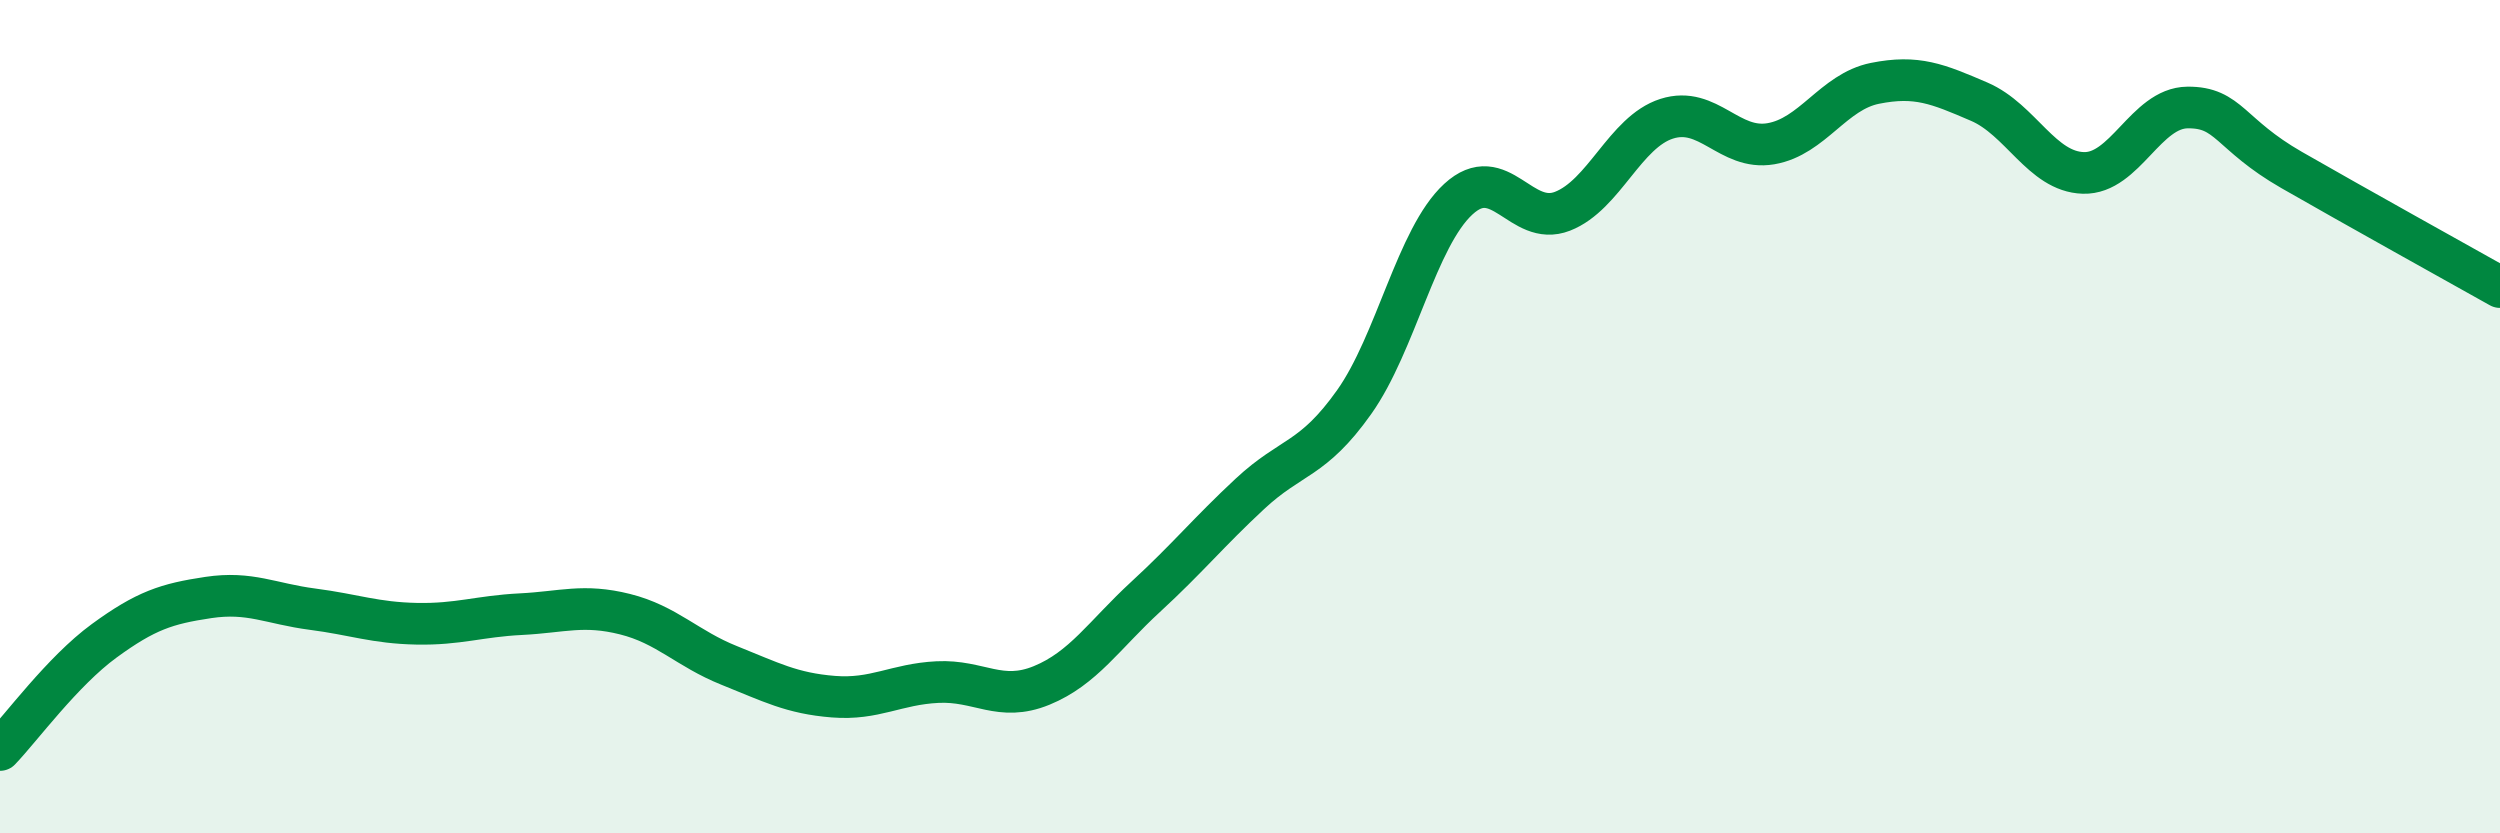
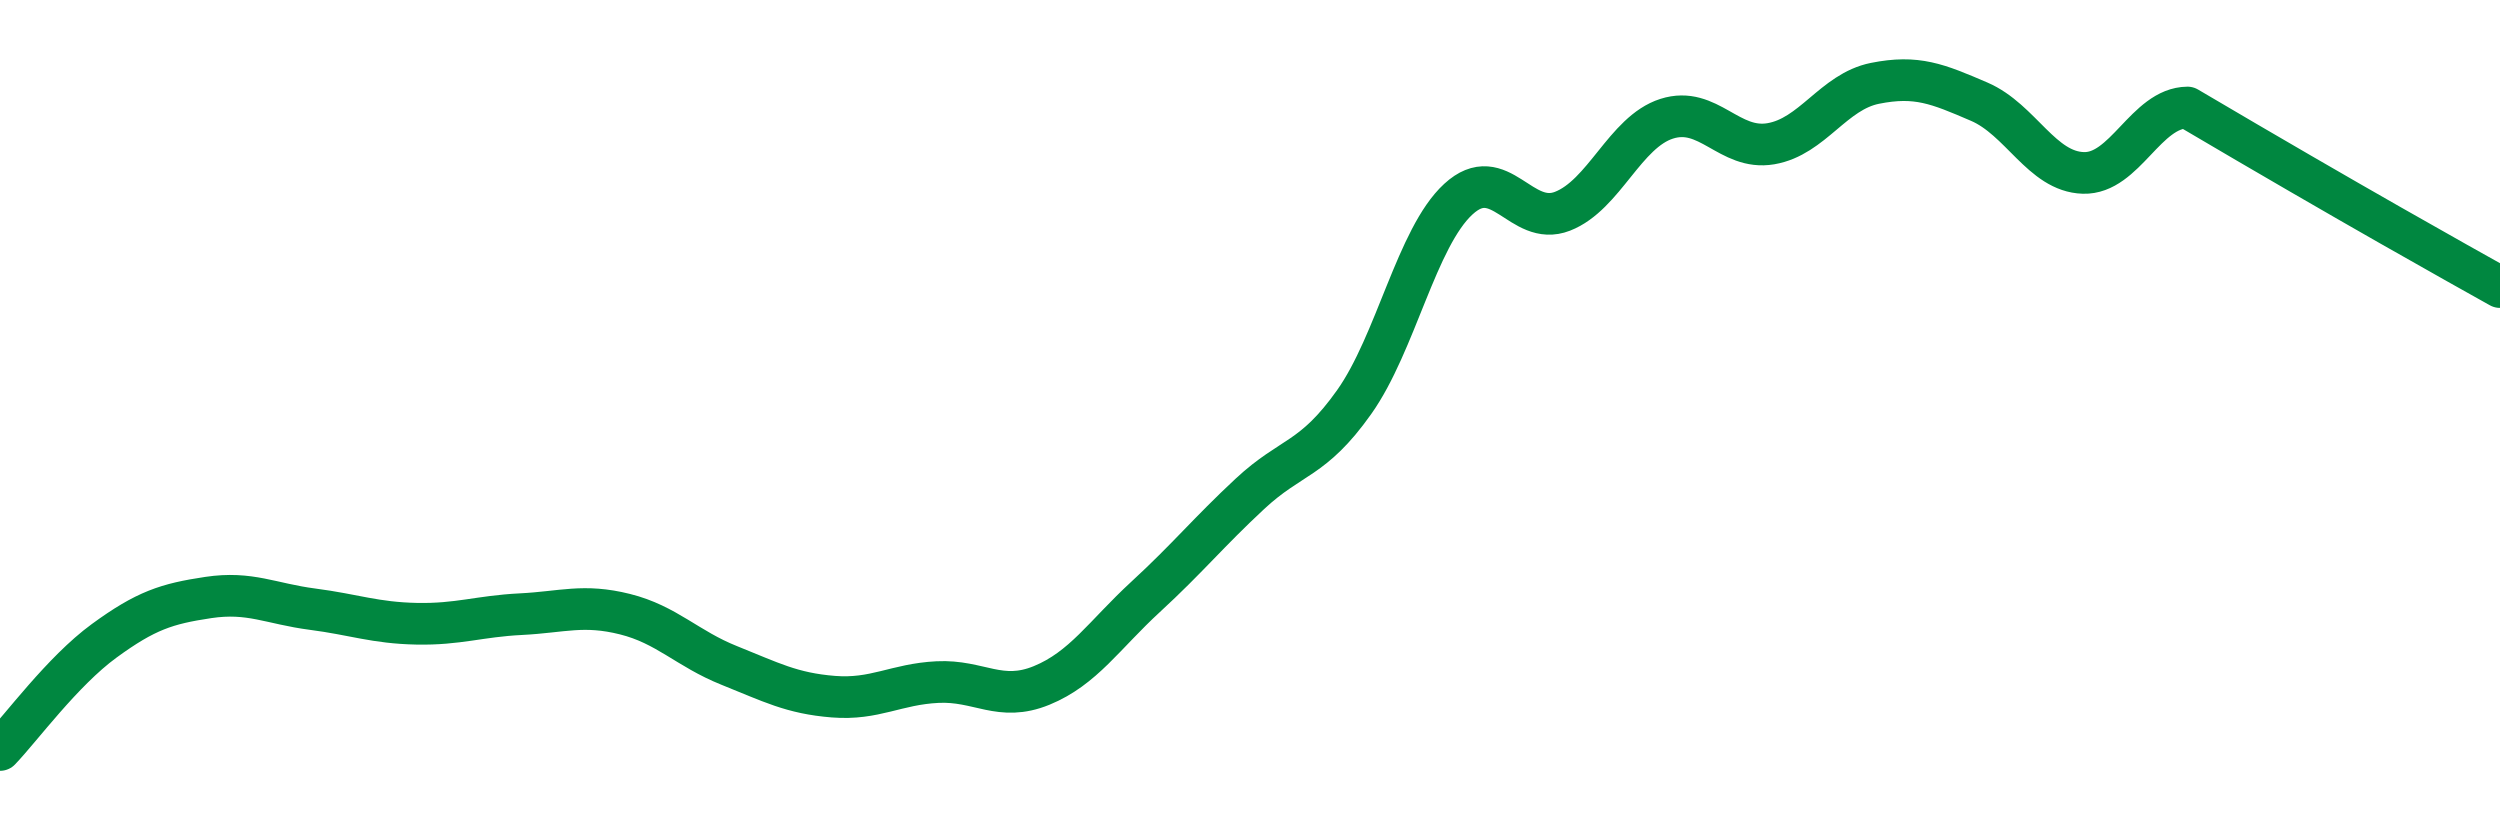
<svg xmlns="http://www.w3.org/2000/svg" width="60" height="20" viewBox="0 0 60 20">
-   <path d="M 0,18 C 0.5,17.48 1.5,16.11 2.5,15.38 C 3.5,14.65 4,14.49 5,14.34 C 6,14.19 6.5,14.49 7.5,14.62 C 8.5,14.75 9,14.95 10,14.97 C 11,14.99 11.5,14.79 12.5,14.74 C 13.5,14.69 14,14.49 15,14.74 C 16,14.99 16.5,15.57 17.5,15.97 C 18.5,16.37 19,16.64 20,16.72 C 21,16.8 21.5,16.42 22.5,16.37 C 23.5,16.32 24,16.86 25,16.45 C 26,16.04 26.5,15.24 27.5,14.32 C 28.5,13.4 29,12.78 30,11.85 C 31,10.92 31.5,11.06 32.5,9.65 C 33.5,8.24 34,5.7 35,4.78 C 36,3.86 36.5,5.46 37.5,5.07 C 38.5,4.68 39,3.17 40,2.85 C 41,2.53 41.5,3.62 42.5,3.45 C 43.5,3.28 44,2.2 45,2 C 46,1.8 46.5,2.01 47.5,2.44 C 48.5,2.87 49,4.12 50,4.15 C 51,4.18 51.5,2.59 52.5,2.58 C 53.5,2.57 53.5,3.22 55,4.08 C 56.5,4.94 59,6.33 60,6.89L60 20L0 20Z" fill="#008740" opacity="0.1" stroke-linecap="round" stroke-linejoin="round" />
-   <path d="M 0,18 C 0.5,17.48 1.5,16.11 2.5,15.38 C 3.5,14.65 4,14.49 5,14.34 C 6,14.19 6.5,14.49 7.5,14.62 C 8.5,14.75 9,14.95 10,14.97 C 11,14.99 11.5,14.79 12.5,14.74 C 13.5,14.69 14,14.49 15,14.74 C 16,14.99 16.5,15.57 17.5,15.97 C 18.5,16.37 19,16.64 20,16.72 C 21,16.8 21.5,16.42 22.5,16.37 C 23.5,16.32 24,16.86 25,16.45 C 26,16.04 26.5,15.24 27.5,14.32 C 28.5,13.4 29,12.78 30,11.85 C 31,10.92 31.5,11.06 32.5,9.65 C 33.5,8.24 34,5.7 35,4.78 C 36,3.86 36.5,5.46 37.5,5.07 C 38.5,4.68 39,3.17 40,2.85 C 41,2.53 41.5,3.62 42.5,3.45 C 43.5,3.28 44,2.2 45,2 C 46,1.8 46.5,2.01 47.5,2.44 C 48.5,2.87 49,4.12 50,4.15 C 51,4.18 51.5,2.59 52.5,2.58 C 53.5,2.57 53.5,3.22 55,4.08 C 56.5,4.94 59,6.33 60,6.89" stroke="#008740" stroke-width="1" fill="none" stroke-linecap="round" stroke-linejoin="round" />
+   <path d="M 0,18 C 0.5,17.48 1.5,16.11 2.5,15.38 C 3.5,14.65 4,14.49 5,14.34 C 6,14.19 6.5,14.49 7.5,14.62 C 8.5,14.75 9,14.95 10,14.97 C 11,14.99 11.5,14.79 12.5,14.74 C 13.5,14.69 14,14.49 15,14.74 C 16,14.99 16.5,15.57 17.5,15.97 C 18.5,16.37 19,16.64 20,16.72 C 21,16.8 21.5,16.42 22.5,16.37 C 23.5,16.32 24,16.86 25,16.45 C 26,16.04 26.5,15.24 27.5,14.32 C 28.5,13.4 29,12.78 30,11.85 C 31,10.92 31.5,11.06 32.5,9.65 C 33.5,8.24 34,5.7 35,4.78 C 36,3.86 36.5,5.46 37.5,5.07 C 38.5,4.68 39,3.17 40,2.85 C 41,2.53 41.5,3.62 42.5,3.45 C 43.5,3.28 44,2.2 45,2 C 46,1.8 46.5,2.01 47.5,2.44 C 48.5,2.87 49,4.12 50,4.15 C 51,4.18 51.5,2.59 52.5,2.58 C 56.5,4.94 59,6.33 60,6.89" stroke="#008740" stroke-width="1" fill="none" stroke-linecap="round" stroke-linejoin="round" />
</svg>